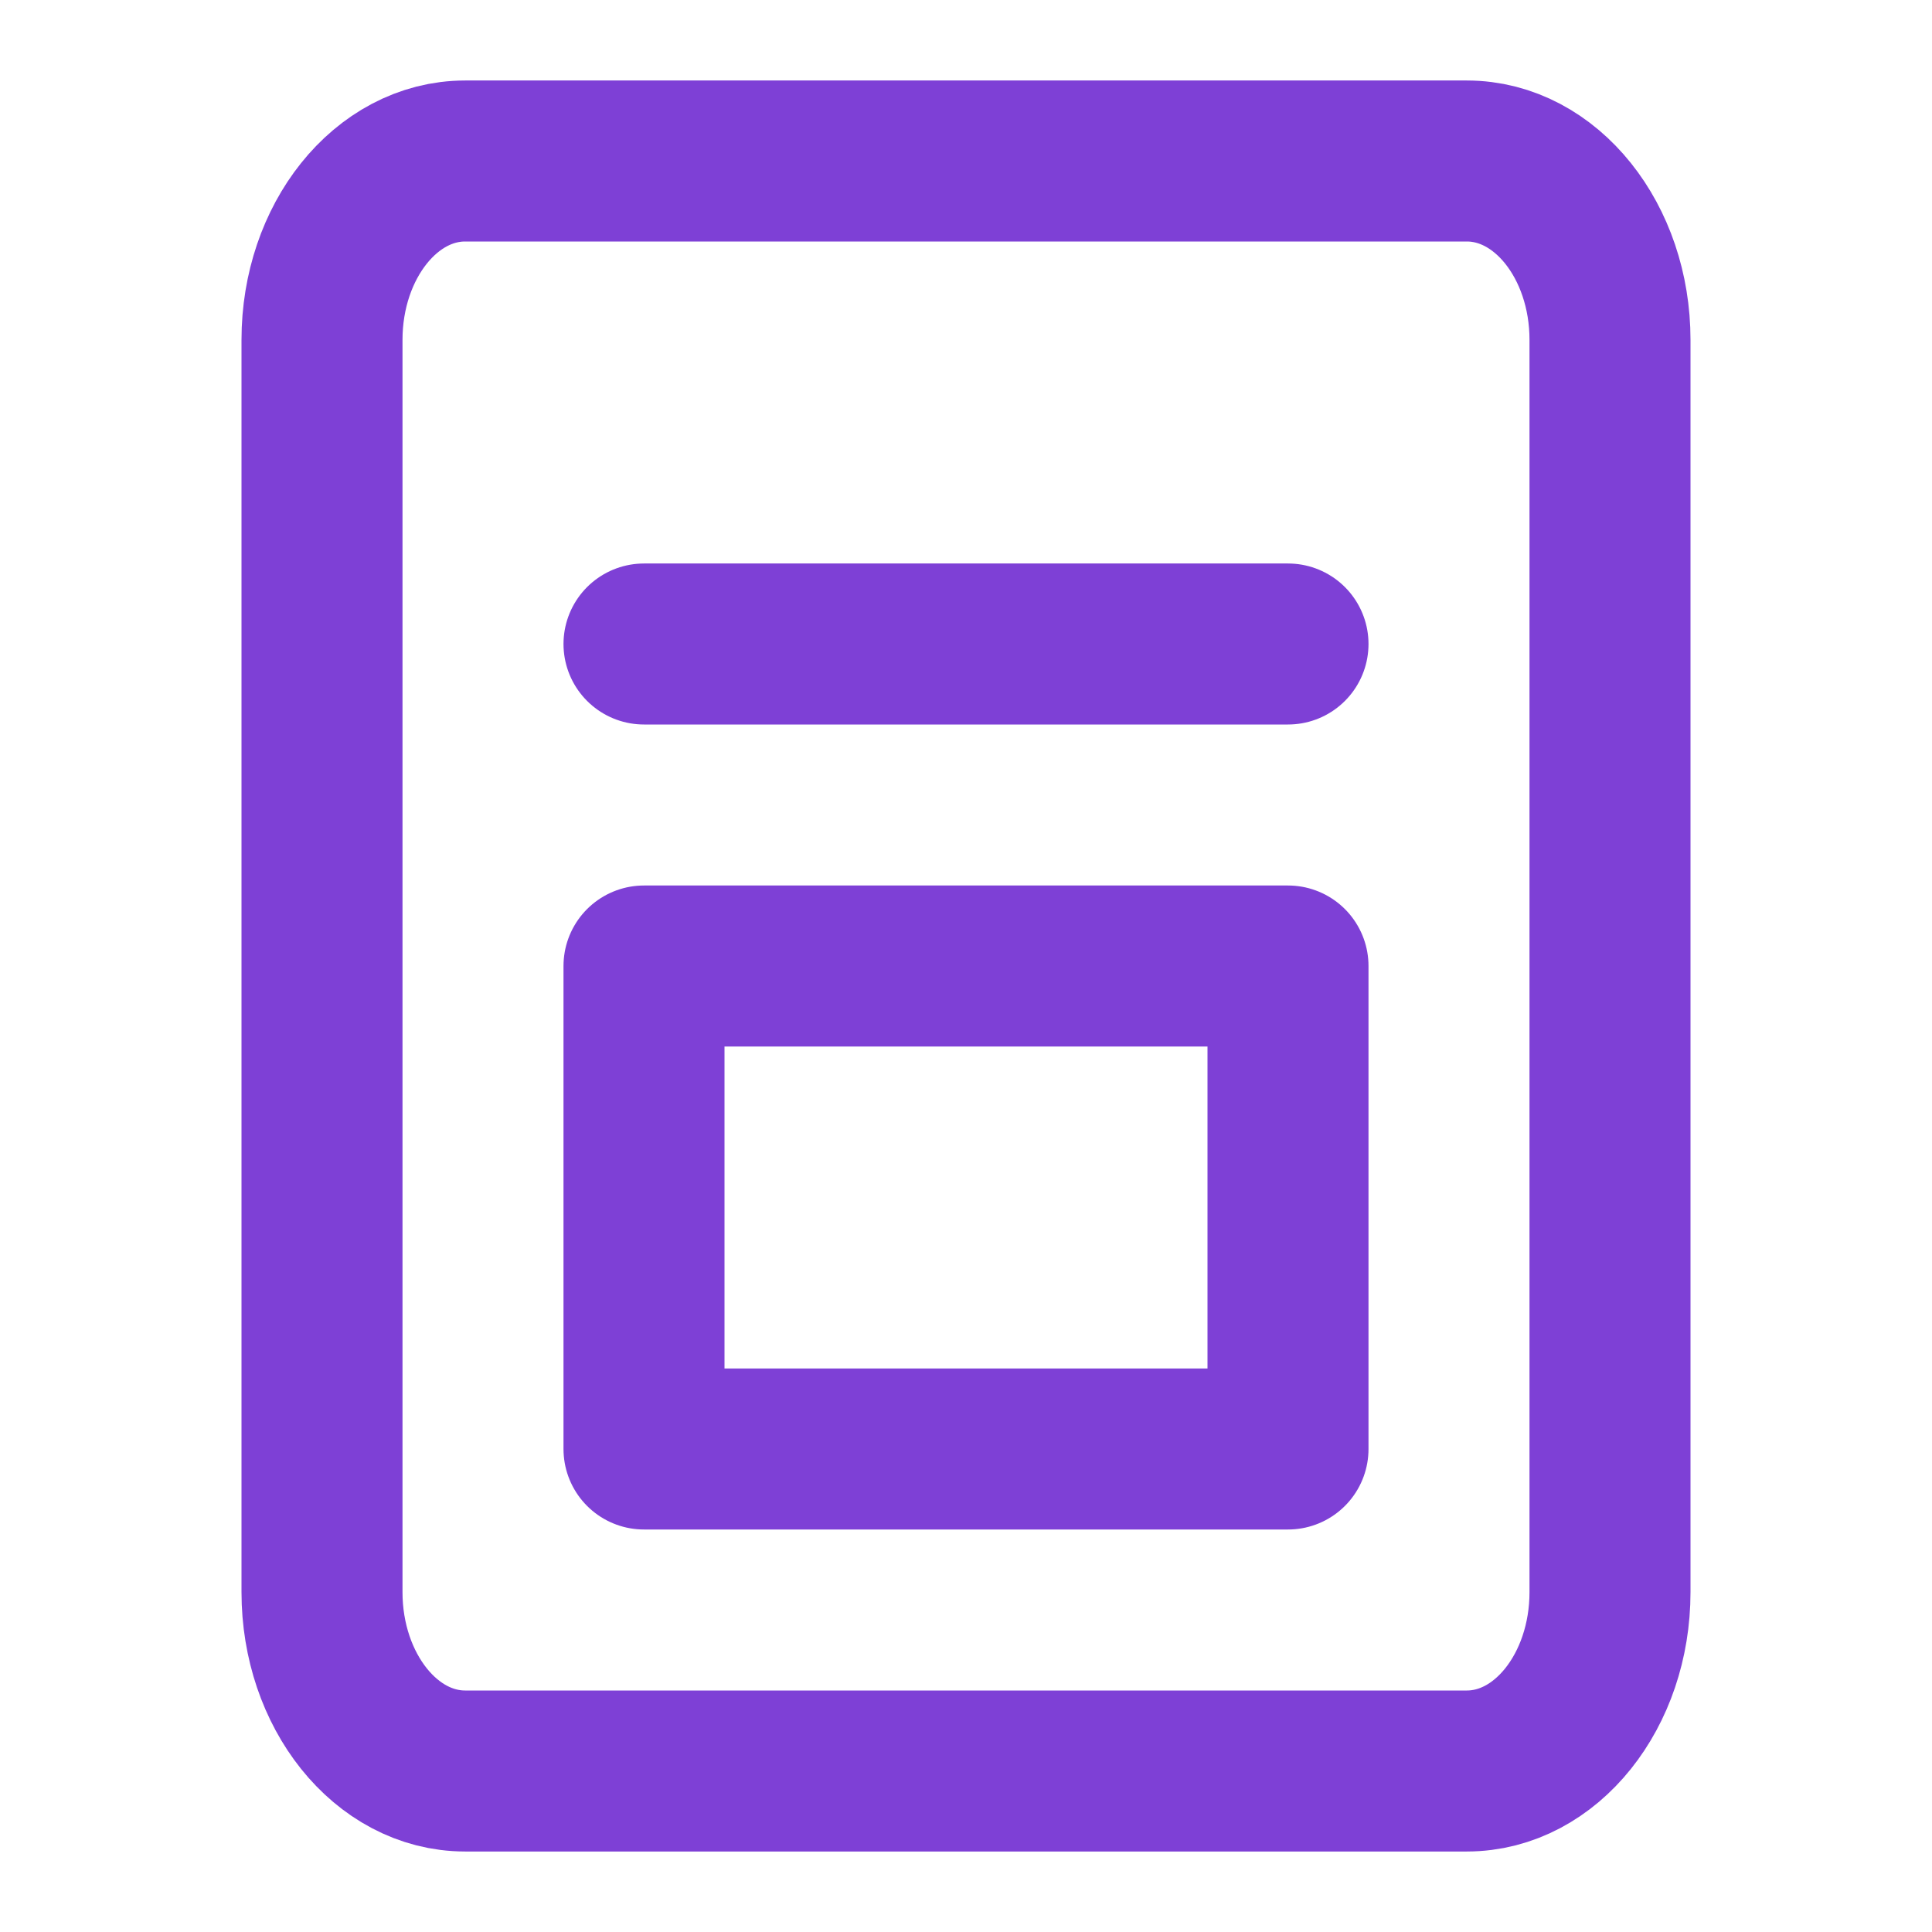
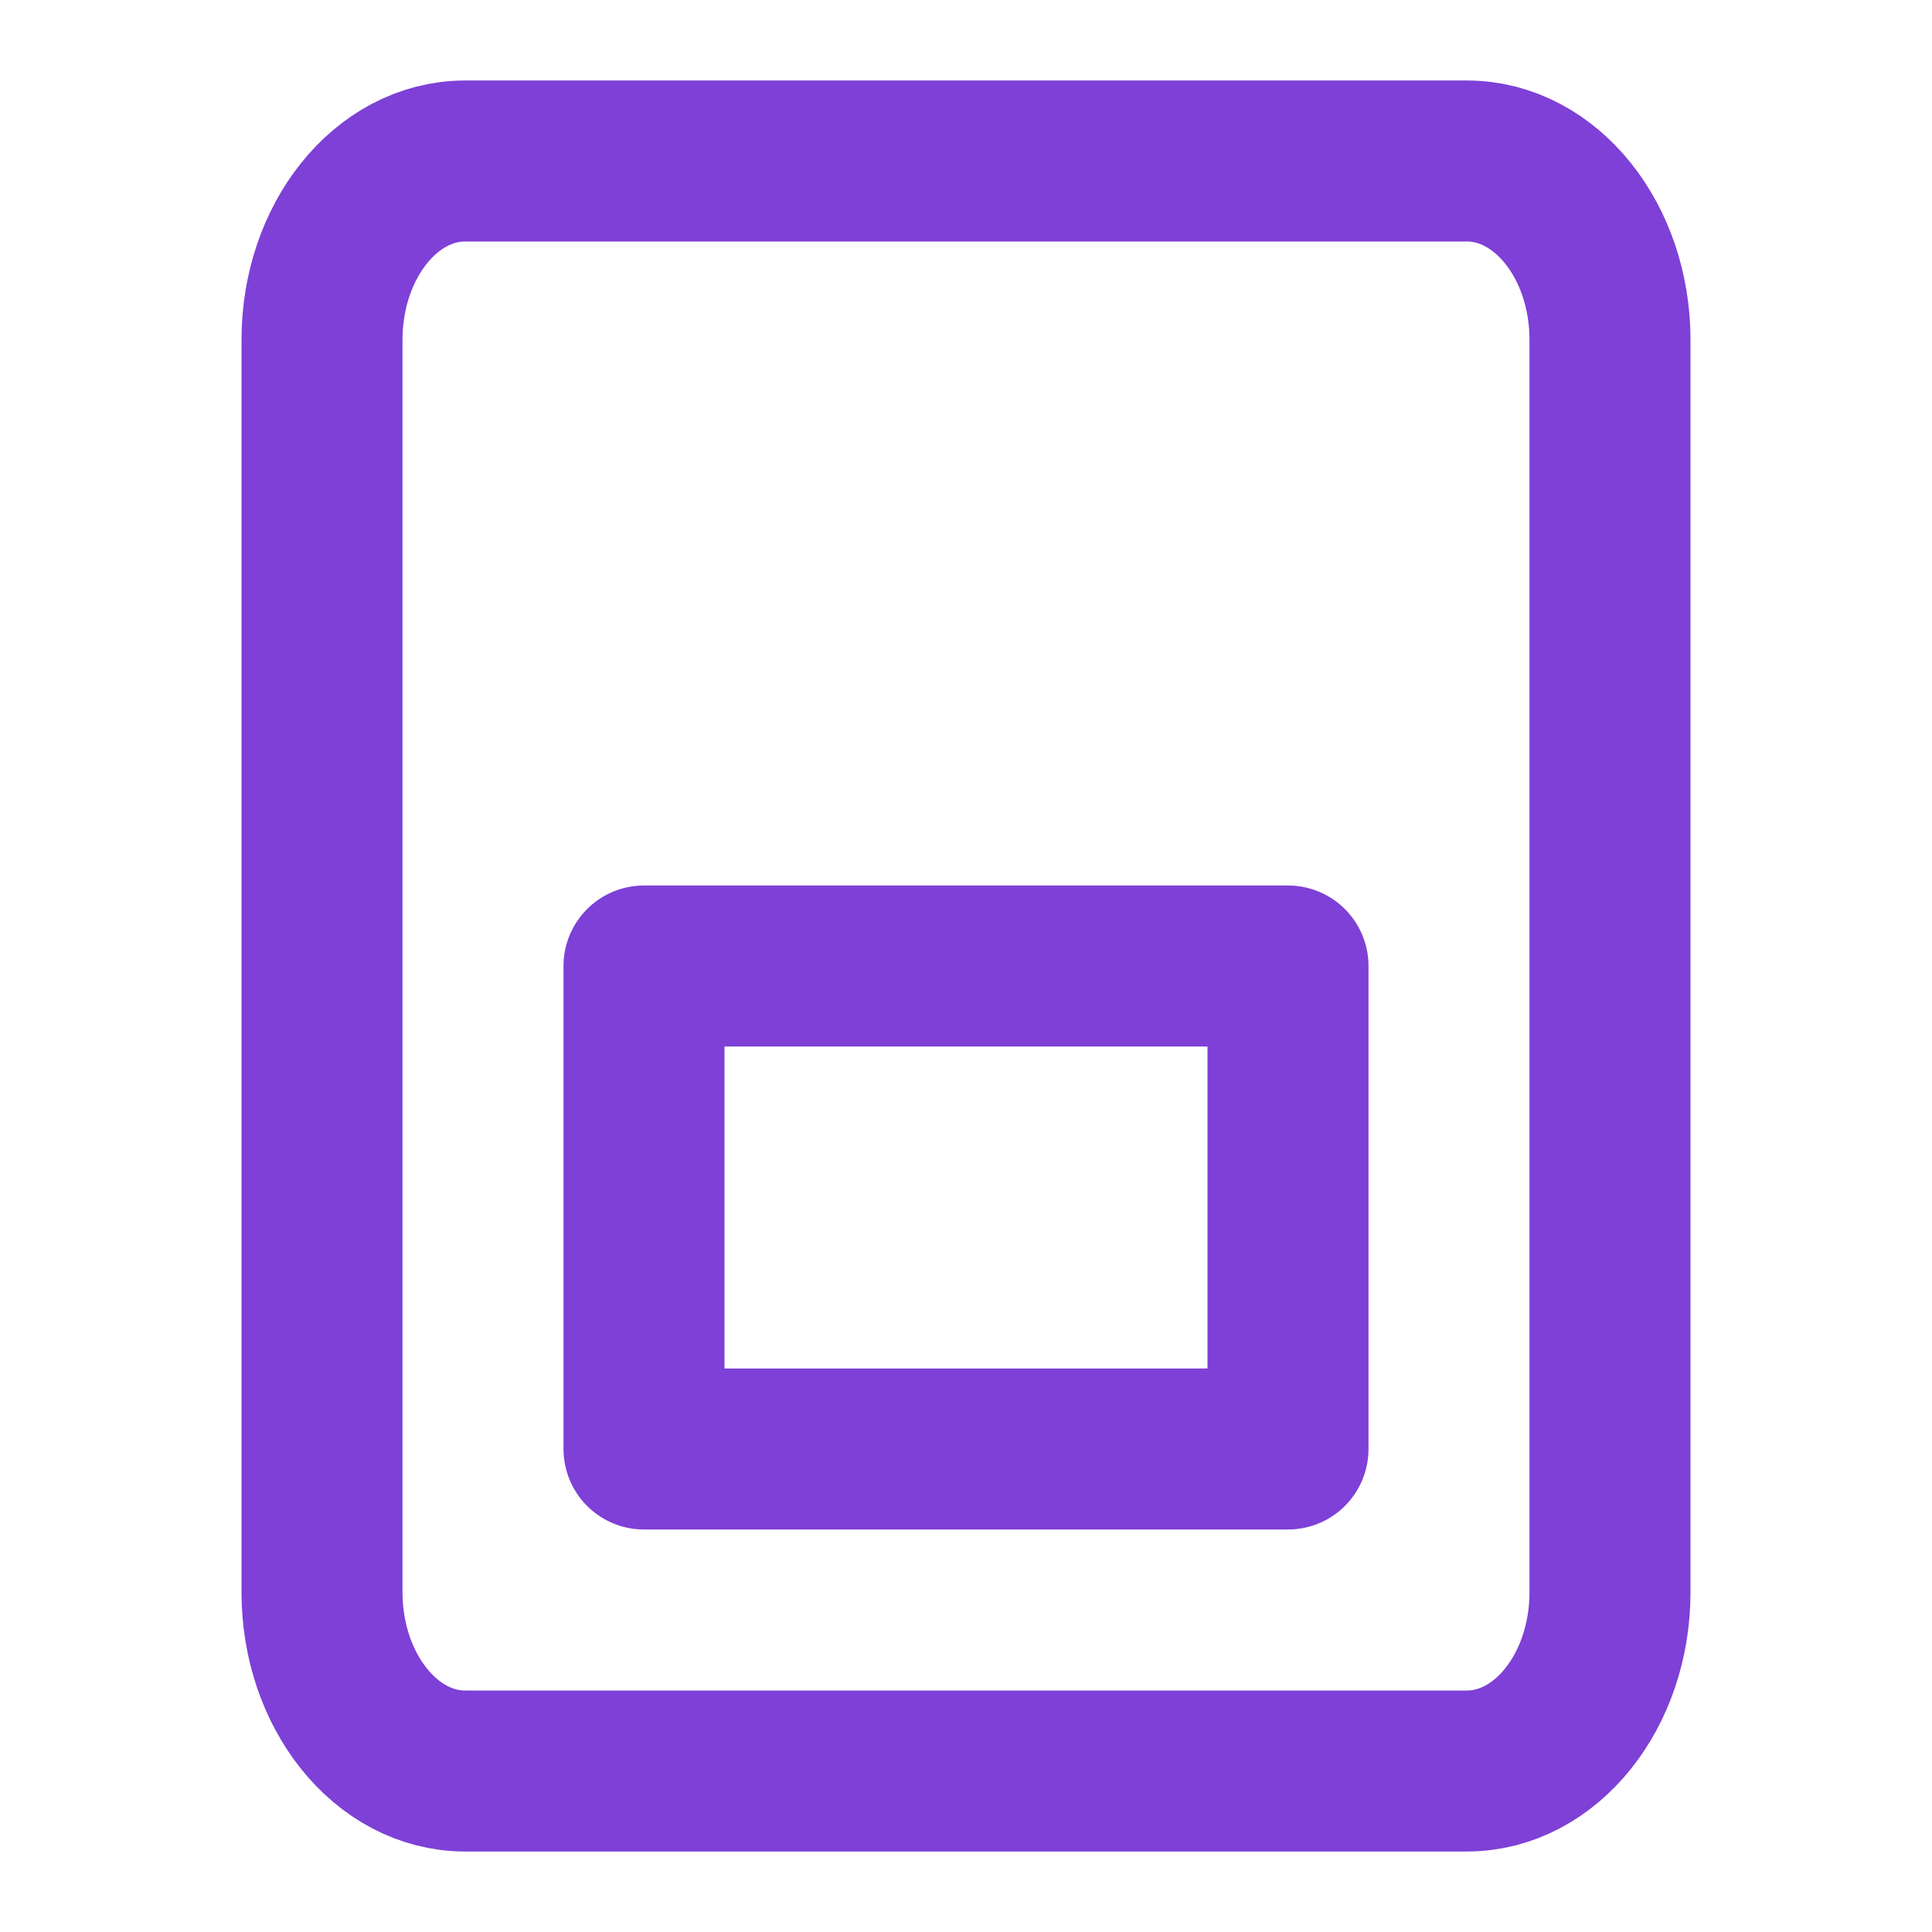
<svg xmlns="http://www.w3.org/2000/svg" width="24" height="24" viewBox="0 0 24 24" fill="none">
  <path d="M18.222 2H5.778C4.796 2 4 2.995 4 4.222V19.778C4 21.005 4.796 22 5.778 22H18.222C19.204 22 20 21.005 20 19.778V4.222C20 2.995 19.204 2 18.222 2Z" stroke="#7E40D6" stroke-width="2" stroke-linecap="round" stroke-linejoin="round" />
  <rect x="8" y="12" width="8" height="6" stroke="#7E40D6" stroke-width="2" stroke-linecap="round" stroke-linejoin="round" />
-   <path d="M16 8H8" stroke="#7E40D6" stroke-width="2" stroke-linecap="round" stroke-linejoin="round" />
</svg>